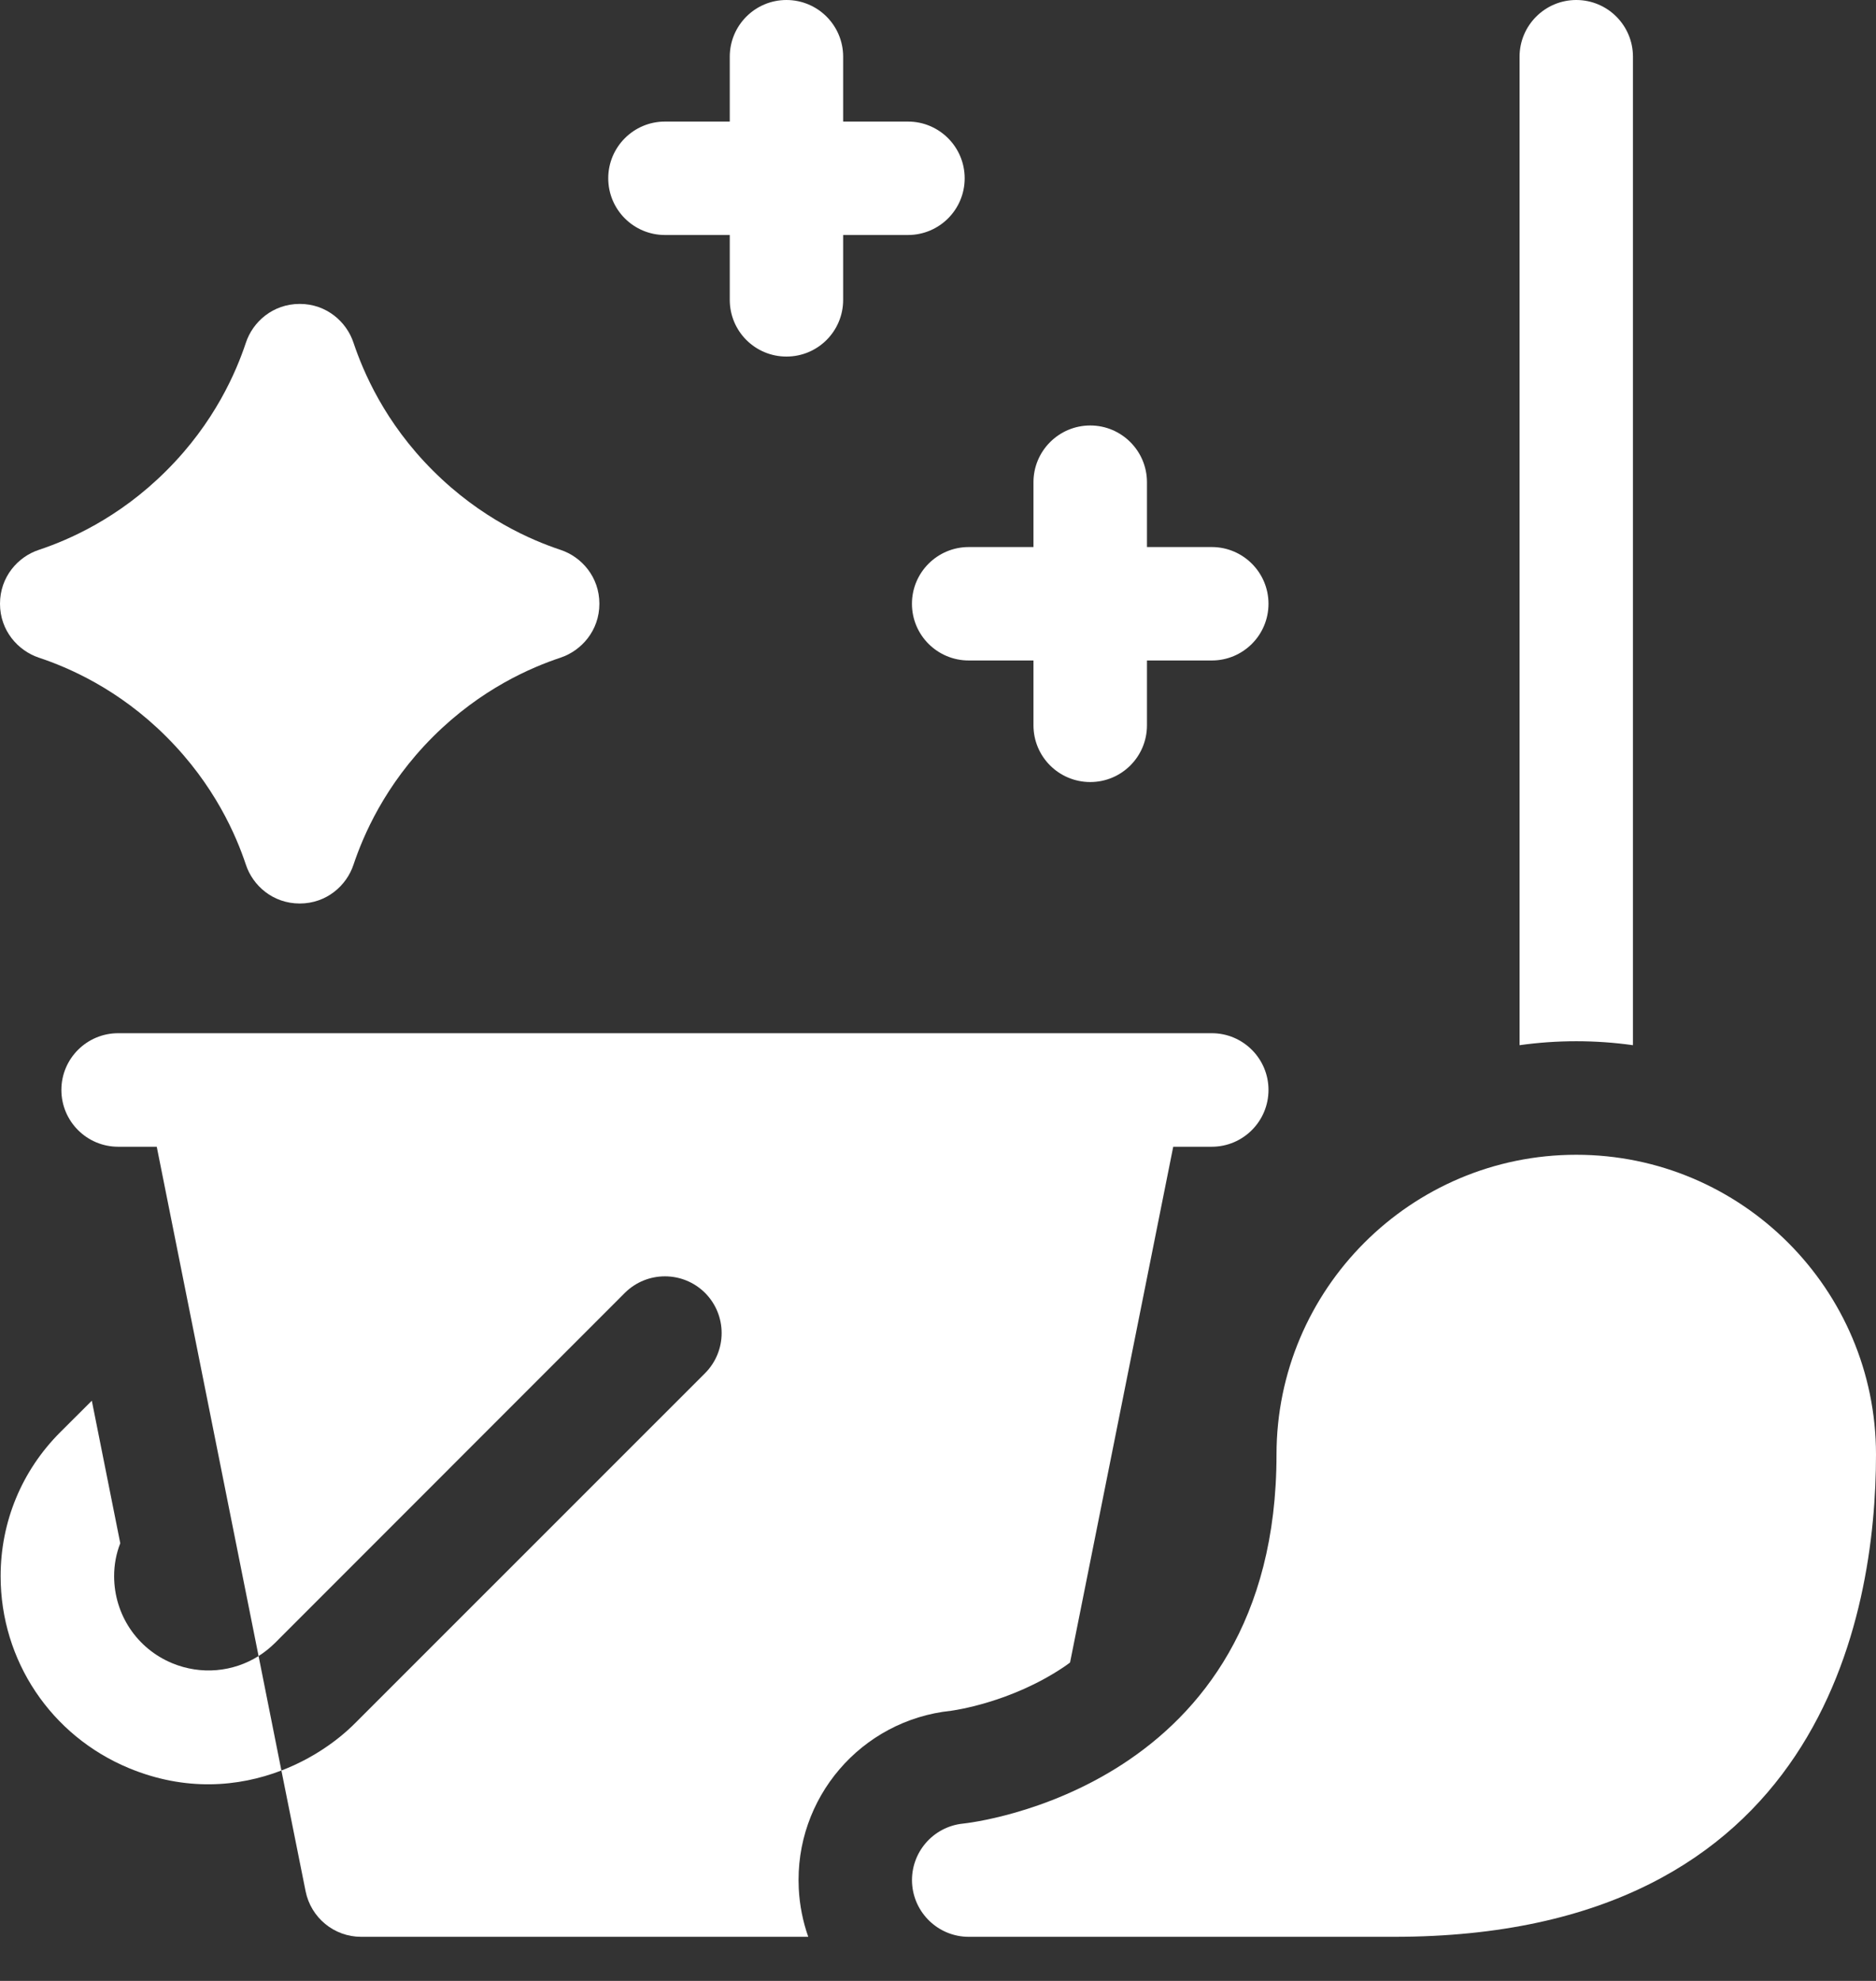
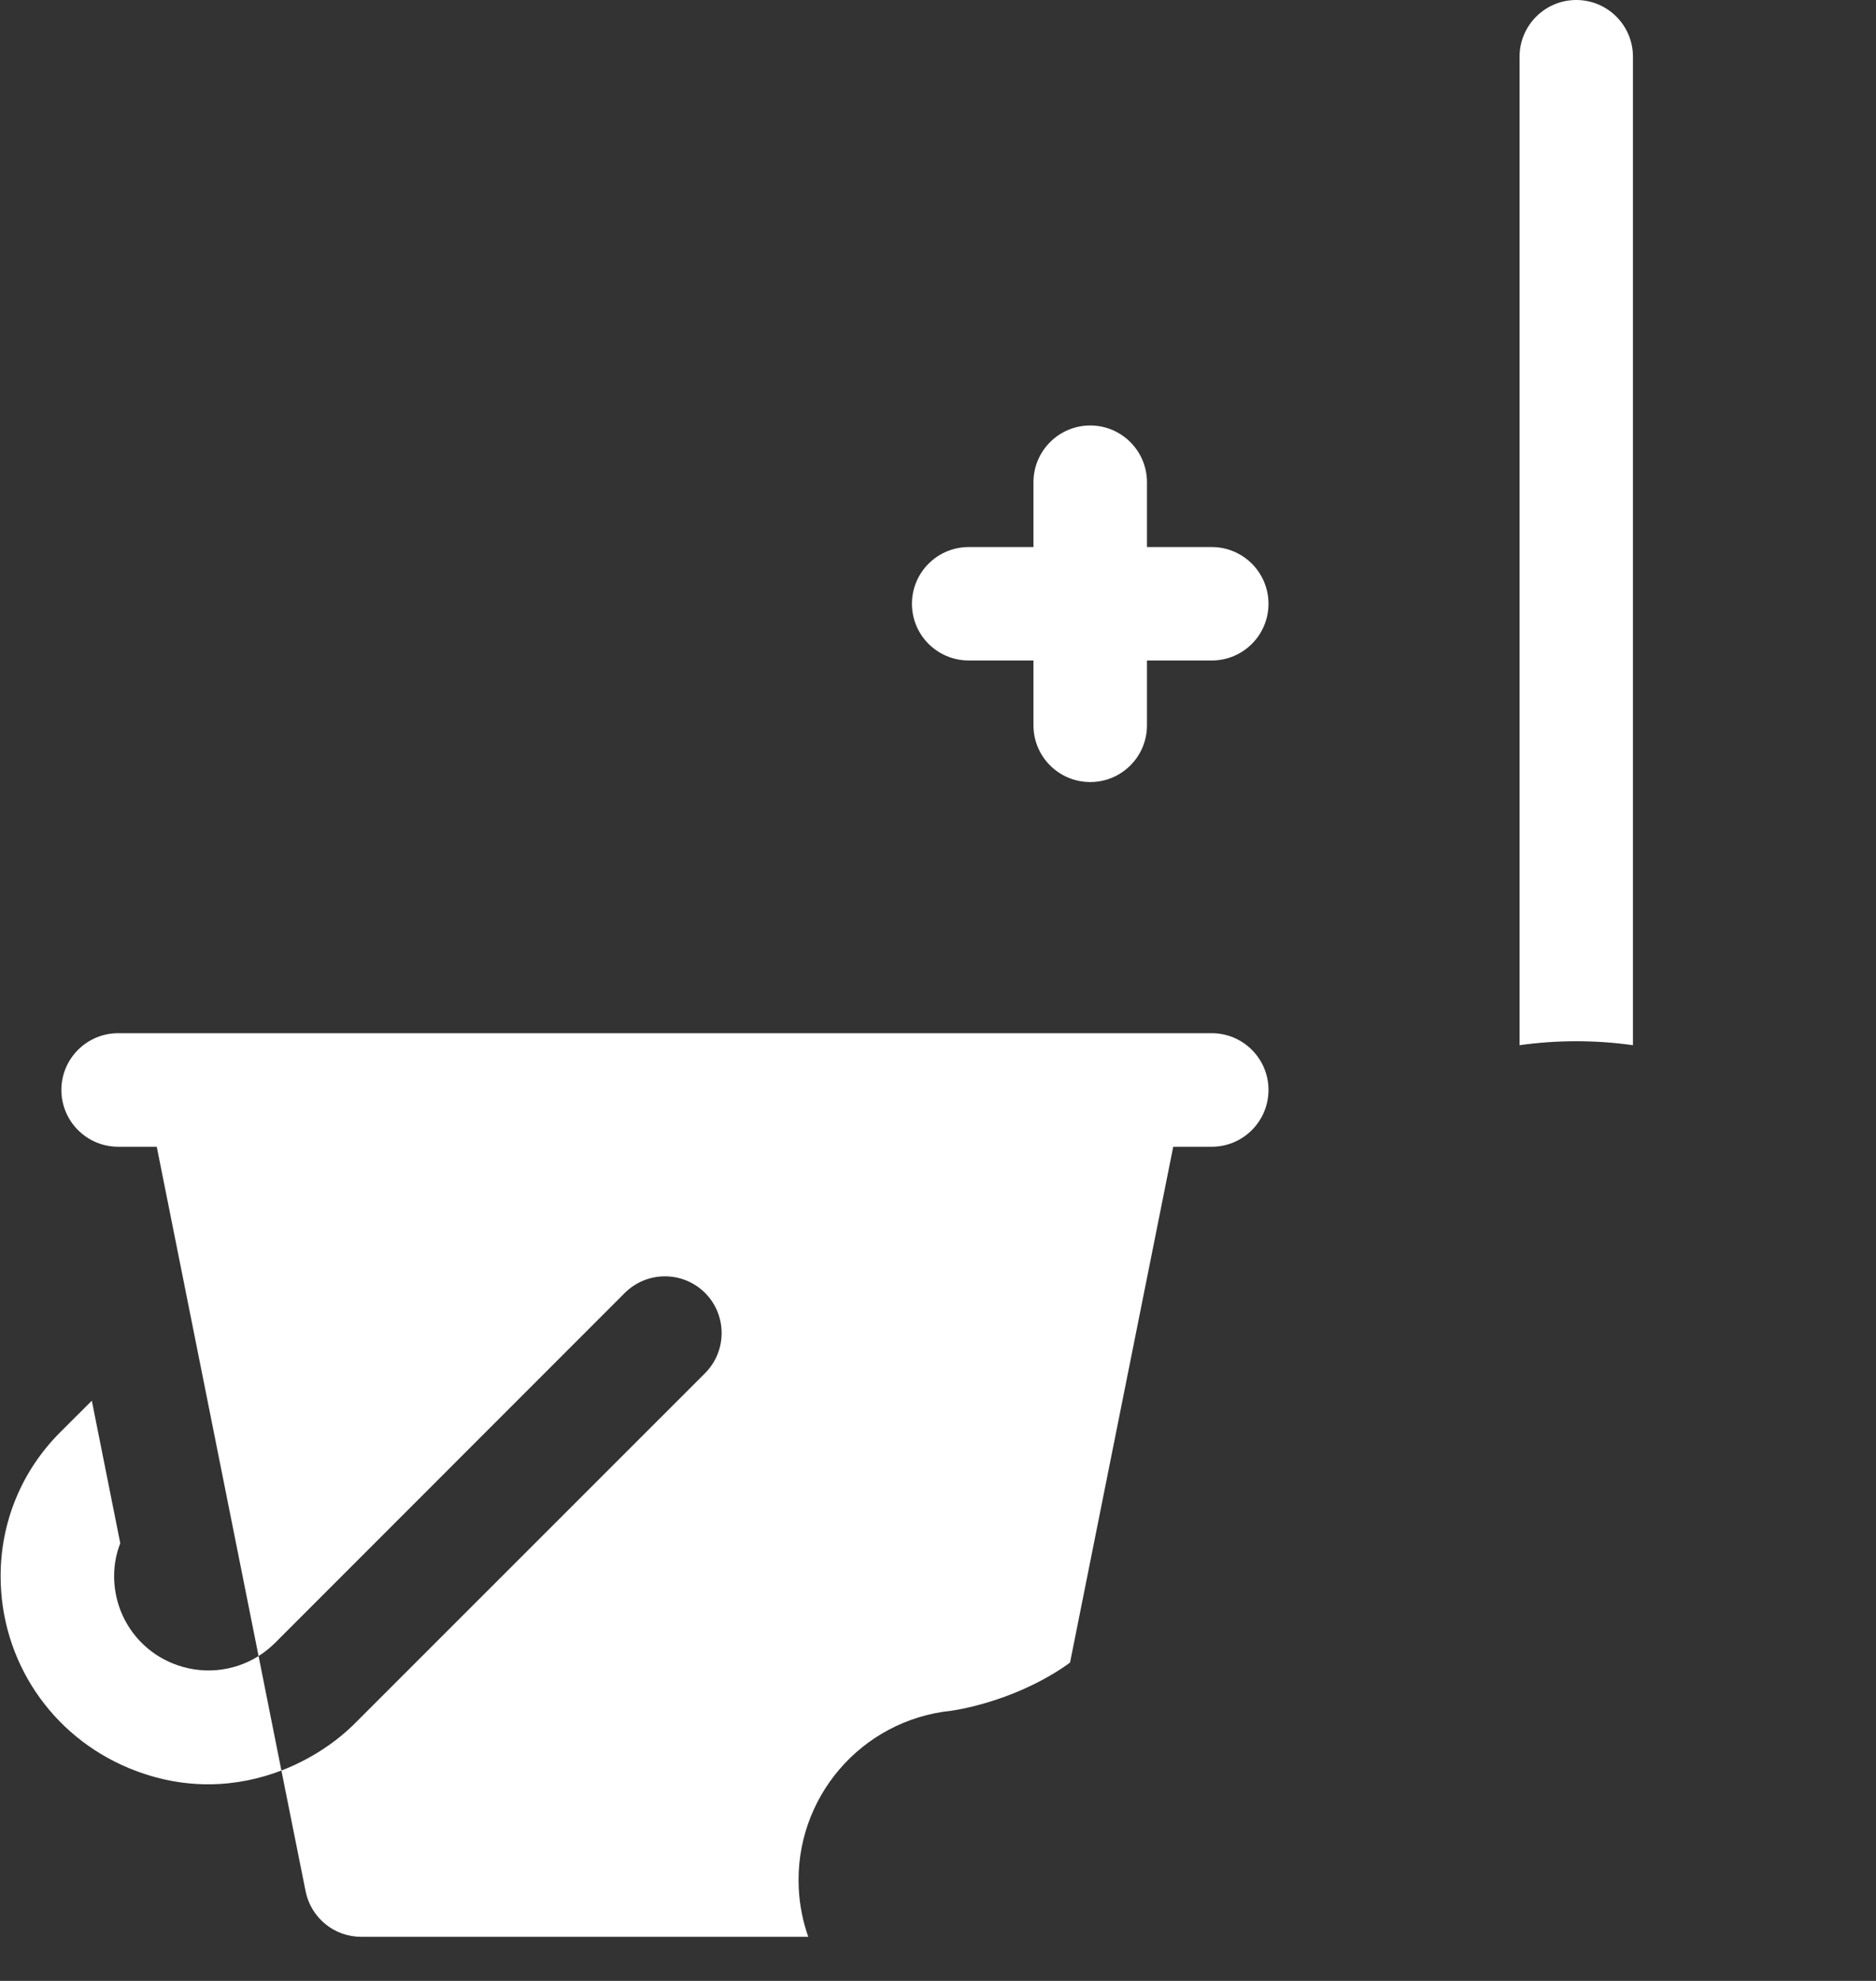
<svg xmlns="http://www.w3.org/2000/svg" width="18" height="19" viewBox="0 0 18 19" fill="none">
  <rect x="0" y="0" width="18" height="19" fill="#333333" stroke="none" />
-   <path d="M0.373 6.308C0.649 6.4 1.136 6.605 1.598 7.068C2.061 7.531 2.267 8.017 2.359 8.293C2.425 8.494 2.618 8.666 2.876 8.666C3.133 8.666 3.326 8.494 3.392 8.293C3.485 8.017 3.69 7.531 4.153 7.068C4.616 6.605 5.102 6.4 5.378 6.308C5.579 6.241 5.751 6.048 5.751 5.791C5.751 5.533 5.579 5.34 5.378 5.274C5.102 5.182 4.616 4.976 4.153 4.513C3.69 4.051 3.485 3.564 3.392 3.288C3.326 3.087 3.133 2.915 2.876 2.915C2.618 2.915 2.425 3.087 2.359 3.288C2.267 3.564 2.061 4.051 1.598 4.513C1.136 4.976 0.649 5.182 0.373 5.274C0.172 5.34 0 5.533 0 5.791C0 6.048 0.172 6.241 0.373 6.308Z" fill="white" />
  <path d="M8.75 5.791C8.75 6.092 8.994 6.335 9.295 6.335H9.916V6.957C9.916 7.258 10.16 7.501 10.461 7.501C10.761 7.501 11.005 7.258 11.005 6.957V6.335H11.627C11.927 6.335 12.171 6.092 12.171 5.791C12.171 5.491 11.927 5.247 11.627 5.247H11.005V4.625C11.005 4.325 10.761 4.081 10.461 4.081C10.16 4.081 9.916 4.325 9.916 4.625V5.247H9.295C8.994 5.247 8.75 5.491 8.75 5.791Z" fill="white" />
-   <path d="M6.38 2.254H7.002V2.876C7.002 3.177 7.245 3.42 7.546 3.42C7.847 3.42 8.09 3.177 8.09 2.876V2.254H8.712C9.012 2.254 9.256 2.011 9.256 1.71C9.256 1.41 9.012 1.166 8.712 1.166H8.09V0.544C8.09 0.244 7.847 0 7.546 0C7.245 0 7.002 0.244 7.002 0.544V1.166H6.38C6.08 1.166 5.836 1.41 5.836 1.71C5.836 2.011 6.08 2.254 6.38 2.254Z" fill="white" />
  <path d="M9.125 16.409C9.144 16.406 9.695 16.334 10.21 15.987C10.23 15.974 10.248 15.96 10.267 15.946L11.257 10.999H11.627C11.927 10.999 12.171 10.755 12.171 10.454C12.171 10.154 11.927 9.91 11.627 9.91H1.134C0.833 9.91 0.589 10.154 0.589 10.454C0.589 10.755 0.833 10.999 1.134 10.999H1.504L2.481 15.884C2.537 15.849 2.59 15.806 2.639 15.758L5.995 12.401C6.208 12.189 6.552 12.189 6.765 12.401C6.977 12.614 6.977 12.958 6.765 13.171L3.408 16.527C3.236 16.7 2.992 16.87 2.7 16.982L2.932 18.139C2.983 18.394 3.206 18.577 3.465 18.577H7.755C7.704 18.431 7.672 18.276 7.664 18.114C7.621 17.247 8.262 16.499 9.125 16.409Z" fill="white" />
  <path d="M1.653 15.953C1.314 15.813 1.095 15.485 1.095 15.117C1.095 15.008 1.115 14.901 1.154 14.802L0.881 13.435L0.578 13.737C0.209 14.106 0.006 14.596 0.006 15.118C0.006 15.927 0.489 16.649 1.237 16.959C1.78 17.184 2.288 17.14 2.7 16.982L2.481 15.884C2.236 16.038 1.929 16.067 1.653 15.953Z" fill="white" />
  <path d="M15.668 10.025V0.544C15.668 0.244 15.425 0 15.124 0C14.824 0 14.58 0.244 14.58 0.544V10.025C14.758 10 14.94 9.987 15.124 9.987C15.309 9.987 15.491 10 15.668 10.025Z" fill="white" />
-   <path d="M15.124 11.076C13.538 11.076 12.248 12.366 12.248 13.952C12.248 17.155 9.317 17.483 9.241 17.491C8.952 17.52 8.737 17.77 8.751 18.06C8.766 18.349 9.005 18.577 9.295 18.577H13.375C17.474 18.577 18 15.492 18 13.952C18 12.366 16.71 11.076 15.124 11.076Z" fill="white" />
</svg>